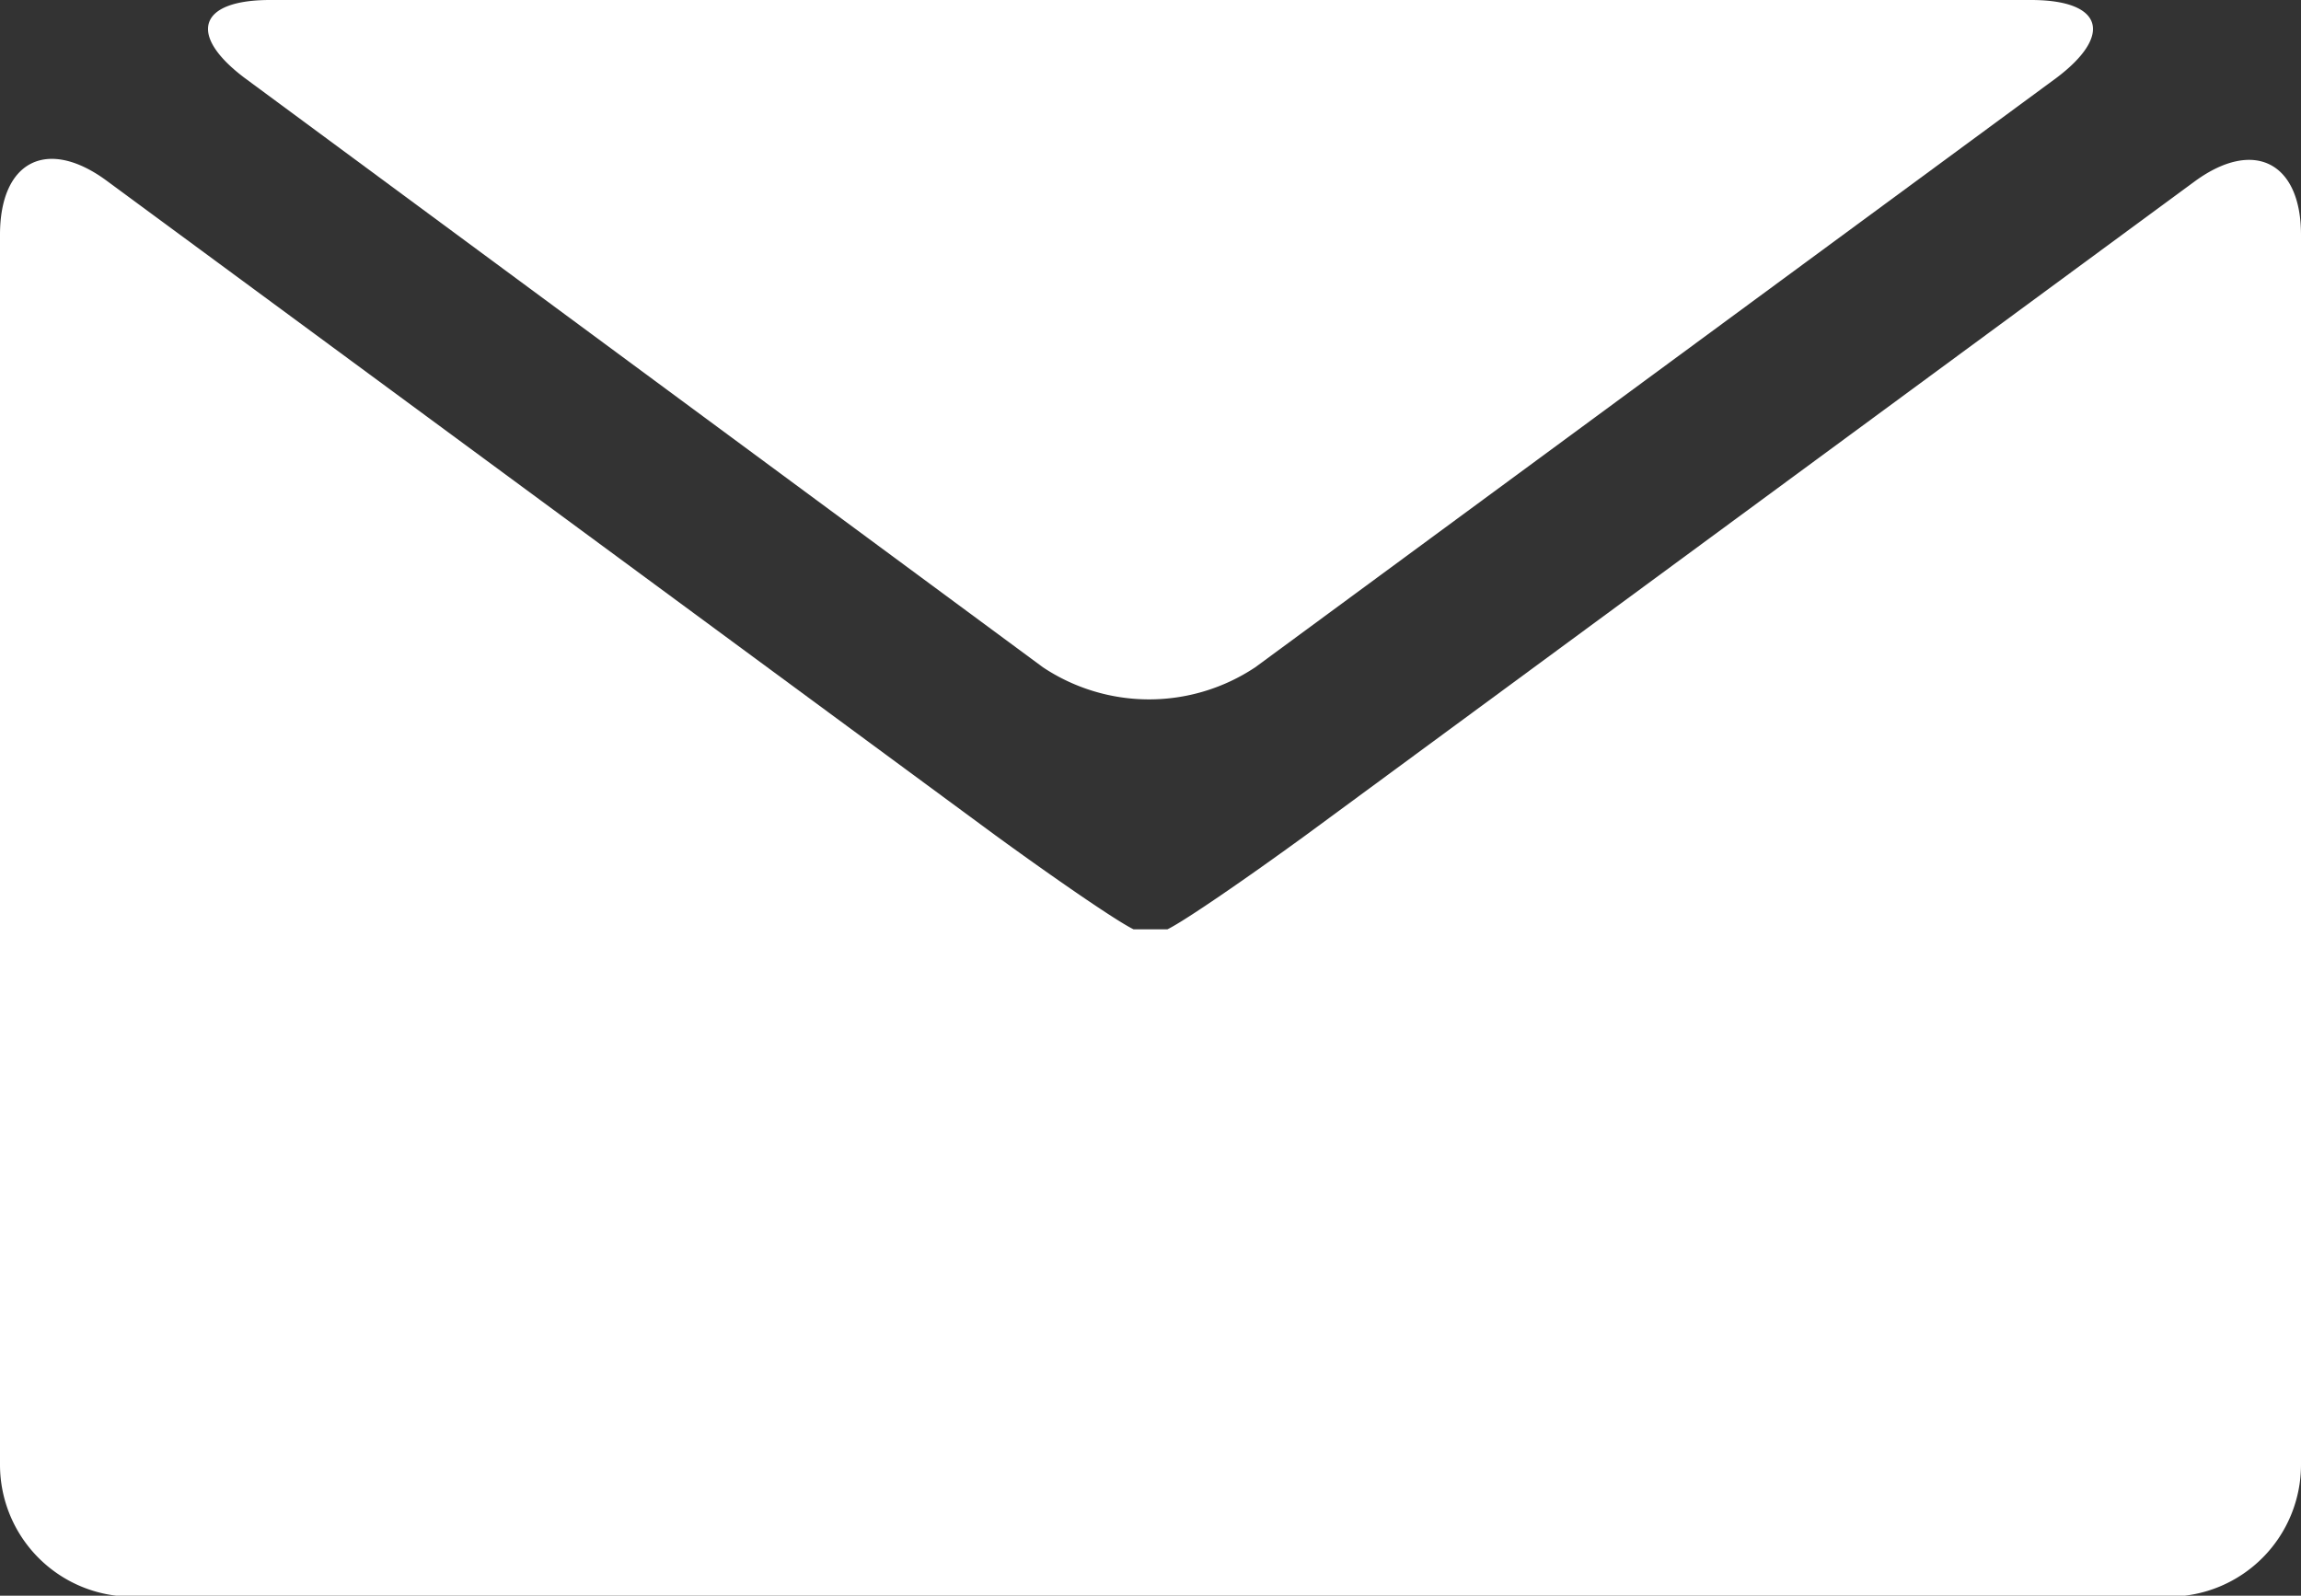
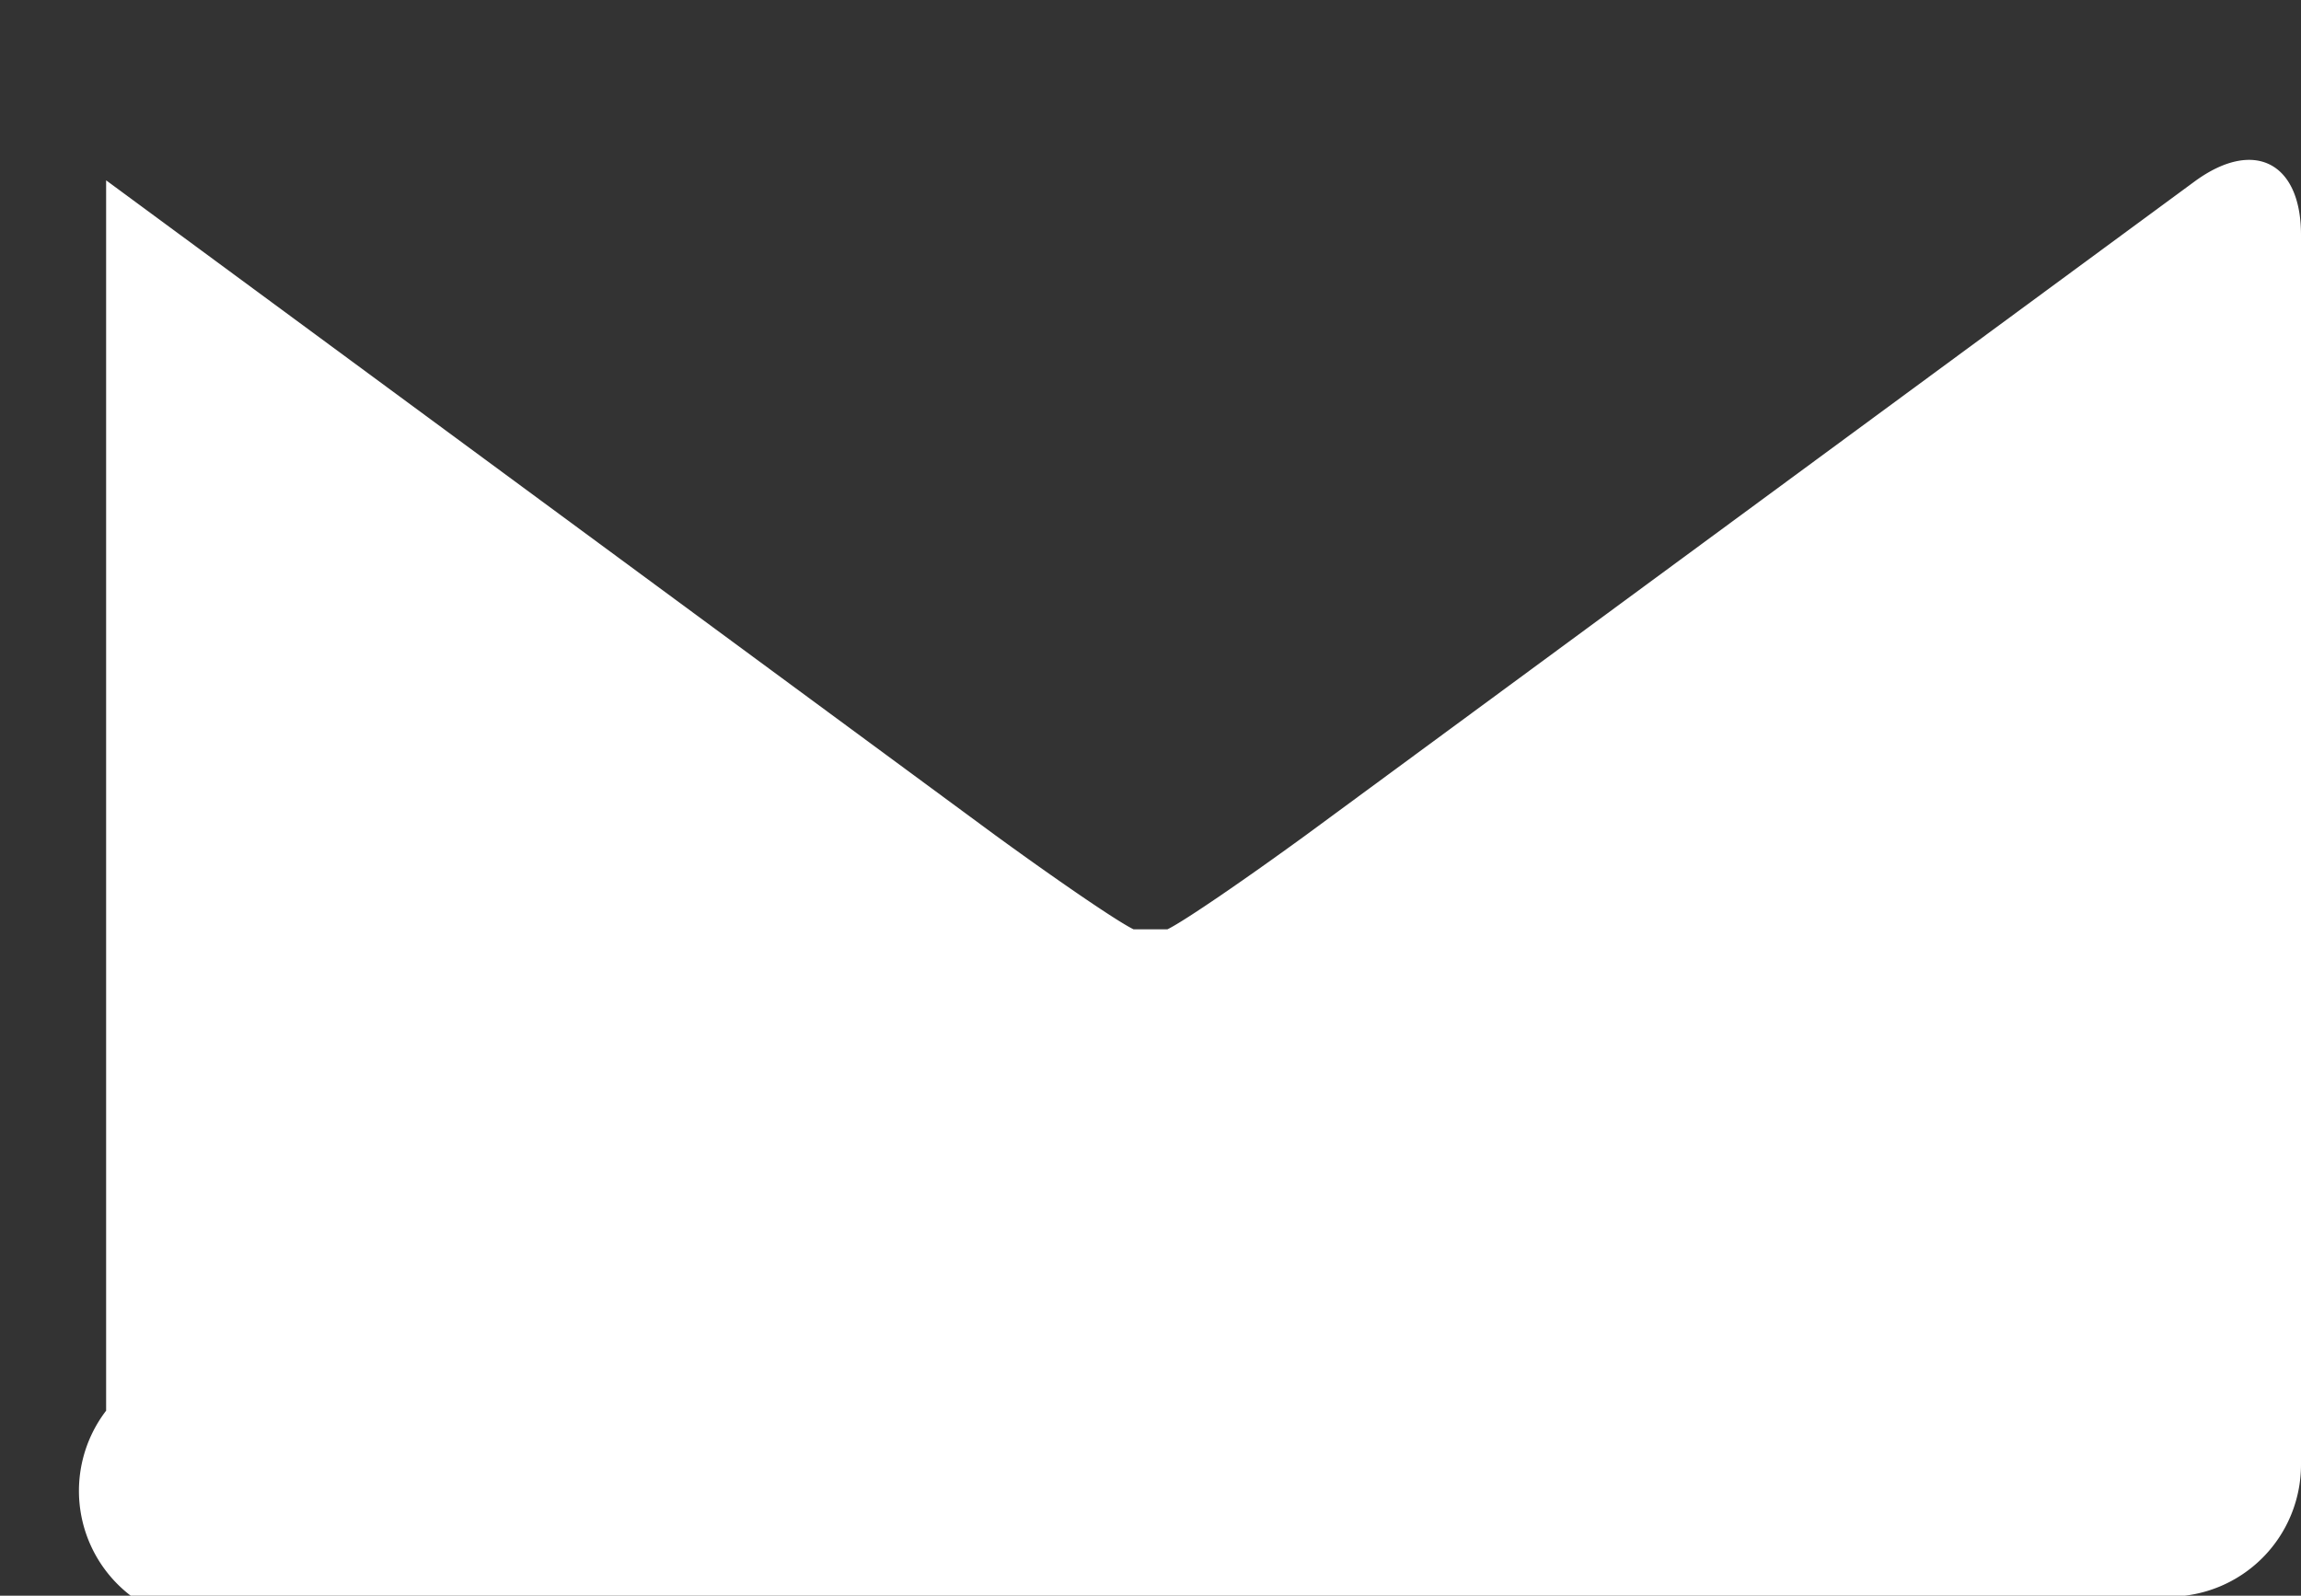
<svg xmlns="http://www.w3.org/2000/svg" width="49" height="33.98" viewBox="0 0 49 33.98">
  <rect x="0" y="0" width="49" height="33.98" fill="#333333" stroke="none" />
  <g id="レイヤー_2" data-name="レイヤー 2">
    <g id="レイヤー_1-2" data-name="レイヤー 1">
-       <path d="M43.79,1.66C45,.75,44.79,0,43.25,0H5.75C4.21,0,4,.75,5.21,1.66l17,12.55a4.08,4.08,0,0,0,4.52,0Z" style="fill:#fff" />
-       <path d="M27.8,17.79c-1.25.91-2.57,1.82-2.94,2h-.72c-.37-.18-1.69-1.09-2.94-2L2.26,3.84C1,2.92,0,3.43,0,5v26.2A2.81,2.81,0,0,0,2.81,34H46.19A2.81,2.81,0,0,0,49,31.18V5c0-1.54-1-2.06-2.26-1.14Z" style="fill:#fff" />
+       <path d="M27.8,17.79c-1.25.91-2.57,1.82-2.94,2h-.72c-.37-.18-1.69-1.09-2.94-2L2.26,3.84v26.2A2.81,2.81,0,0,0,2.81,34H46.19A2.81,2.81,0,0,0,49,31.18V5c0-1.54-1-2.06-2.26-1.14Z" style="fill:#fff" />
    </g>
  </g>
</svg>